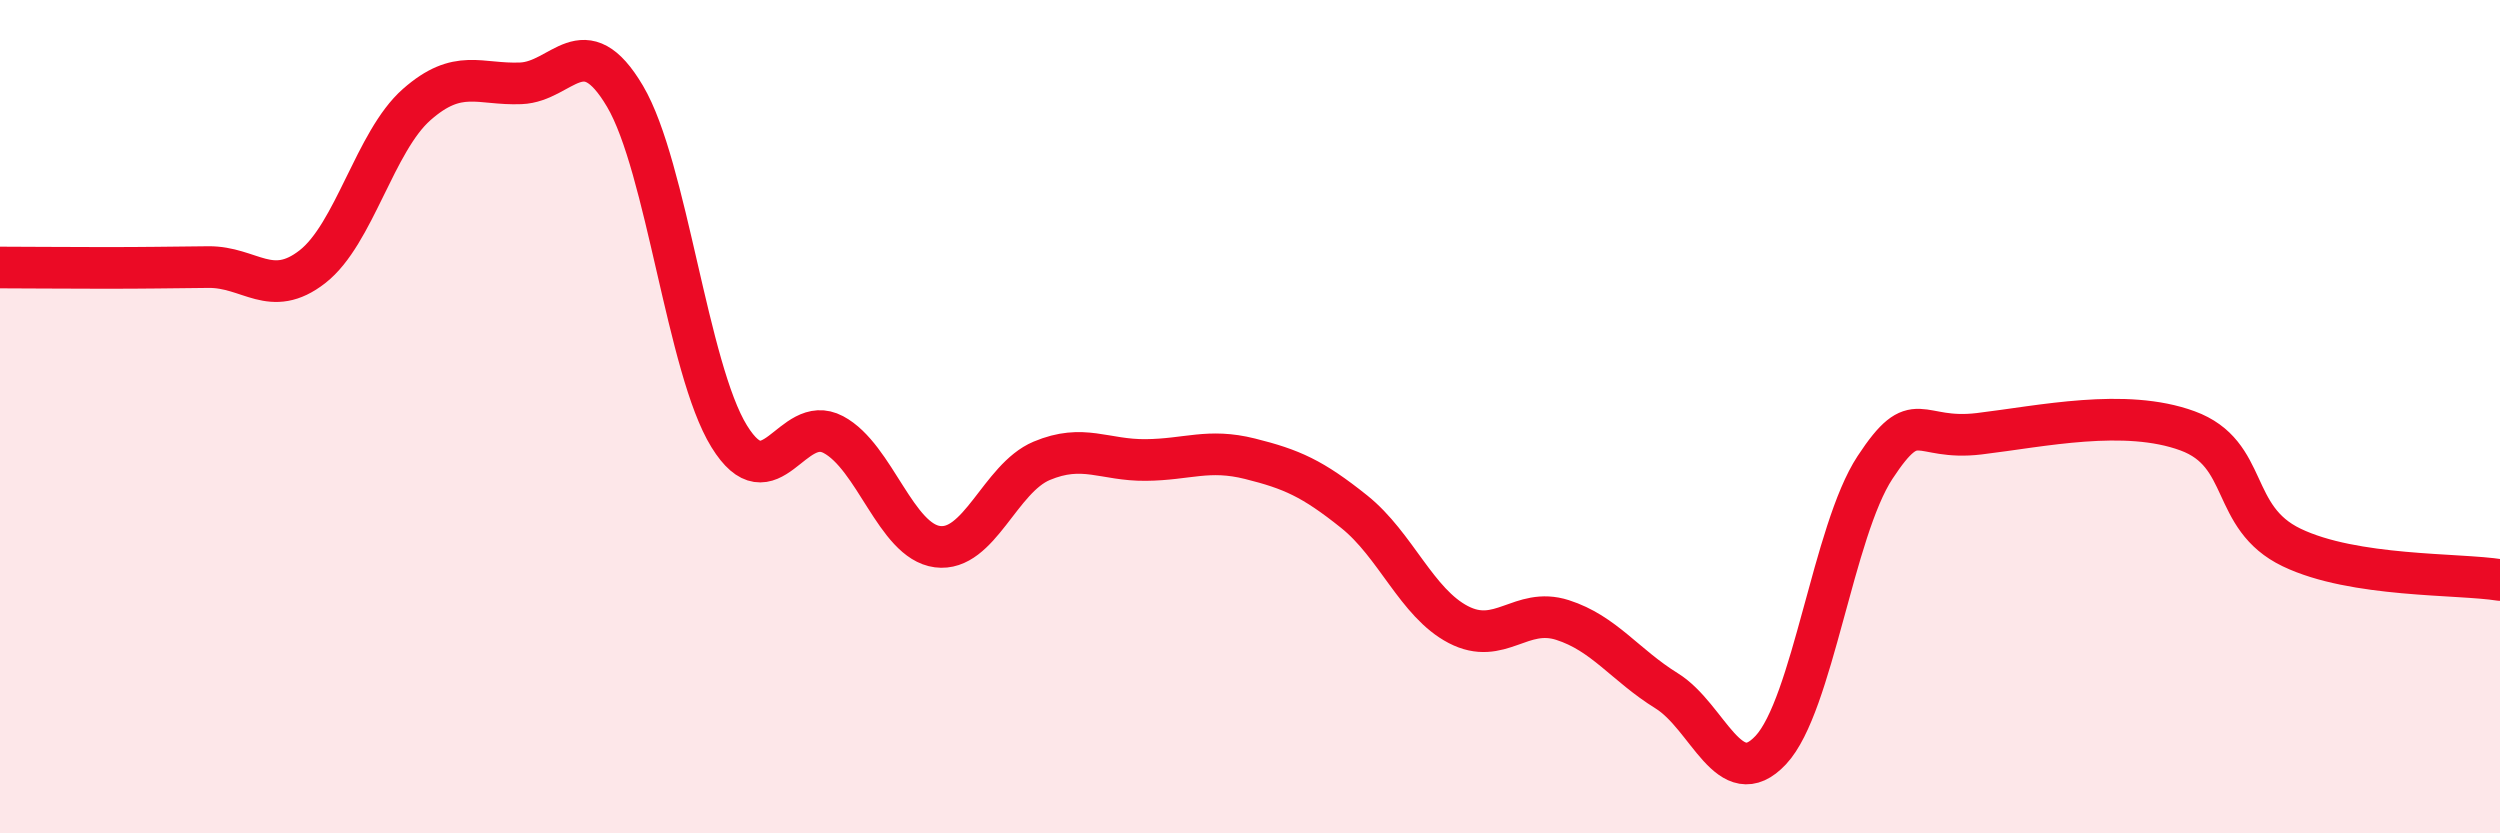
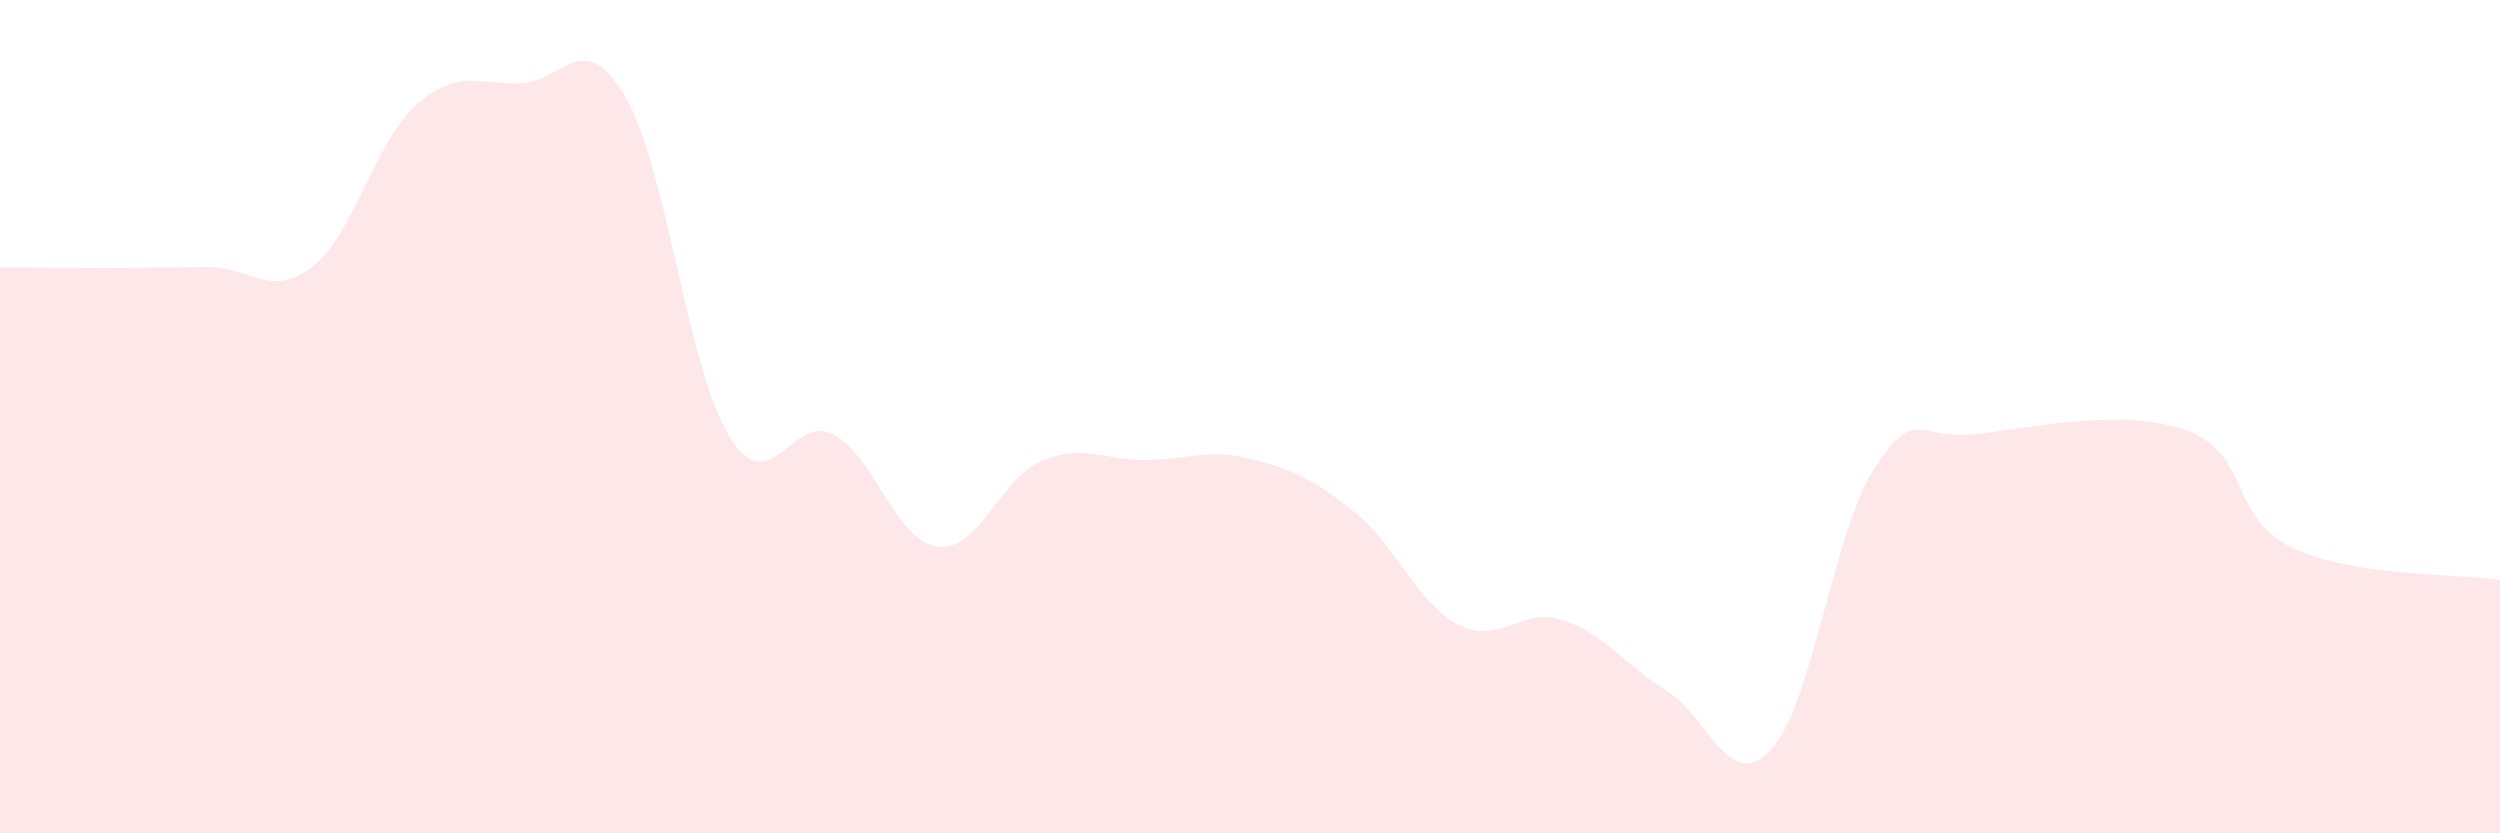
<svg xmlns="http://www.w3.org/2000/svg" width="60" height="20" viewBox="0 0 60 20">
  <path d="M 0,6.42 C 0.5,6.42 1.5,6.43 2.5,6.43 C 3.5,6.43 4,6.42 5,6.41 C 6,6.4 6.5,7.18 7.5,6.4 C 8.5,5.62 9,3.39 10,2.51 C 11,1.63 11.5,2.04 12.5,2 C 13.5,1.96 14,0.62 15,2.31 C 16,4 16.5,8.85 17.5,10.47 C 18.5,12.09 19,9.9 20,10.43 C 21,10.96 21.5,12.99 22.5,13.12 C 23.5,13.25 24,11.48 25,11.06 C 26,10.64 26.5,11.05 27.5,11.04 C 28.5,11.03 29,10.76 30,11.01 C 31,11.26 31.5,11.48 32.5,12.28 C 33.5,13.08 34,14.47 35,14.99 C 36,15.51 36.5,14.56 37.5,14.88 C 38.5,15.2 39,15.96 40,16.58 C 41,17.2 41.5,19.07 42.5,18 C 43.5,16.93 44,12.74 45,11.22 C 46,9.7 46,10.59 47.5,10.41 C 49,10.23 51,9.79 52.5,10.34 C 54,10.89 53.5,12.42 55,13.14 C 56.5,13.86 59,13.76 60,13.92L60 20L0 20Z" fill="#EB0A25" opacity="0.1" stroke-linecap="round" stroke-linejoin="round" />
-   <path d="M 0,6.42 C 0.5,6.42 1.5,6.43 2.5,6.43 C 3.5,6.43 4,6.42 5,6.41 C 6,6.4 6.5,7.18 7.5,6.4 C 8.5,5.62 9,3.39 10,2.51 C 11,1.63 11.5,2.04 12.5,2 C 13.5,1.96 14,0.62 15,2.31 C 16,4 16.5,8.85 17.5,10.47 C 18.5,12.09 19,9.9 20,10.43 C 21,10.96 21.5,12.99 22.5,13.12 C 23.5,13.25 24,11.48 25,11.06 C 26,10.64 26.5,11.05 27.5,11.04 C 28.5,11.03 29,10.76 30,11.01 C 31,11.26 31.5,11.48 32.5,12.28 C 33.5,13.08 34,14.47 35,14.99 C 36,15.51 36.5,14.56 37.5,14.88 C 38.5,15.2 39,15.96 40,16.58 C 41,17.2 41.5,19.07 42.5,18 C 43.5,16.93 44,12.74 45,11.22 C 46,9.7 46,10.59 47.5,10.41 C 49,10.23 51,9.79 52.5,10.34 C 54,10.89 53.5,12.42 55,13.14 C 56.5,13.86 59,13.76 60,13.92" stroke="#EB0A25" stroke-width="1" fill="none" stroke-linecap="round" stroke-linejoin="round" />
</svg>